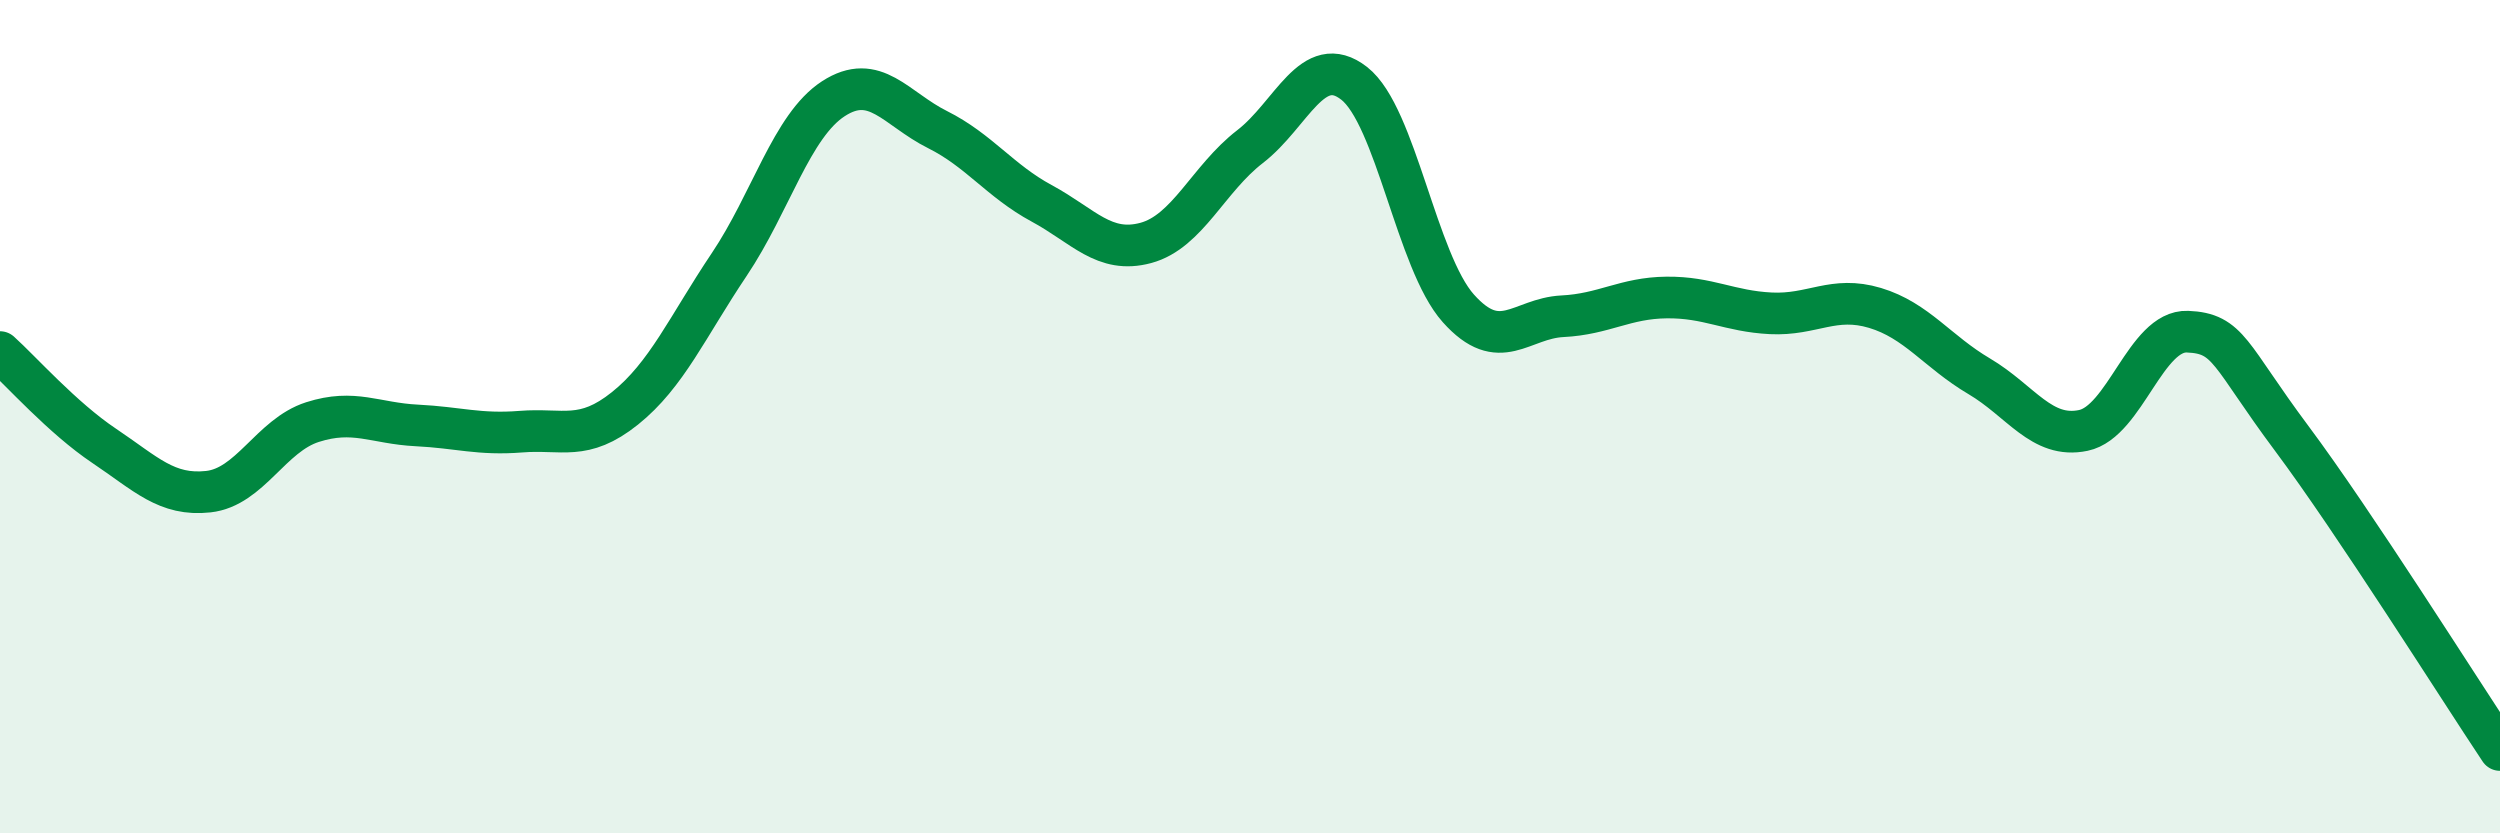
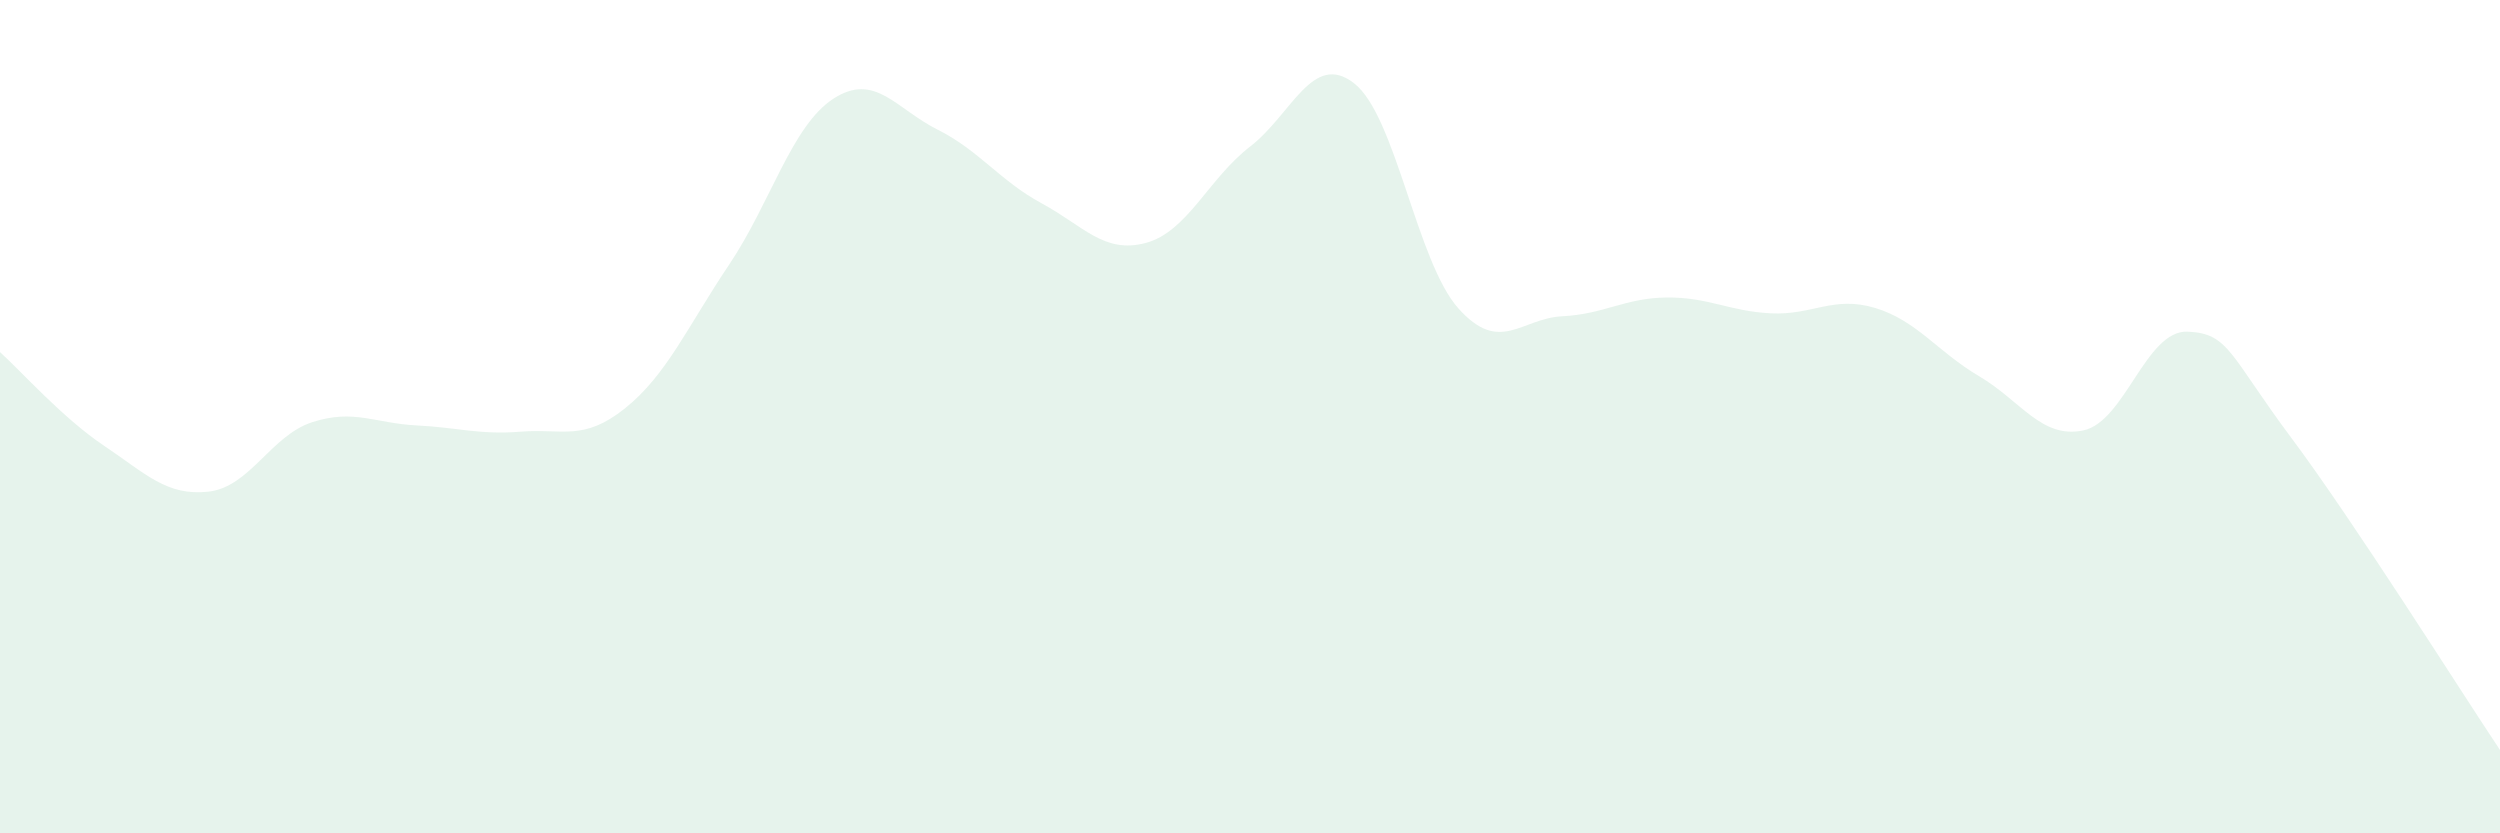
<svg xmlns="http://www.w3.org/2000/svg" width="60" height="20" viewBox="0 0 60 20">
  <path d="M 0,8.45 C 0.5,8.9 1.5,10.03 2.5,10.7 C 3.5,11.37 4,11.91 5,11.8 C 6,11.69 6.5,10.45 7.5,10.13 C 8.5,9.81 9,10.16 10,10.21 C 11,10.26 11.5,10.44 12.5,10.36 C 13.5,10.28 14,10.6 15,9.8 C 16,9 16.5,7.84 17.5,6.35 C 18.5,4.86 19,3.02 20,2.37 C 21,1.72 21.5,2.61 22.5,3.11 C 23.5,3.61 24,4.34 25,4.88 C 26,5.42 26.5,6.1 27.5,5.83 C 28.5,5.56 29,4.29 30,3.52 C 31,2.75 31.5,1.22 32.5,2 C 33.5,2.78 34,6.28 35,7.4 C 36,8.52 36.5,7.64 37.5,7.59 C 38.5,7.54 39,7.15 40,7.14 C 41,7.13 41.5,7.47 42.5,7.52 C 43.5,7.57 44,7.09 45,7.39 C 46,7.69 46.5,8.44 47.5,9.03 C 48.5,9.62 49,10.54 50,10.33 C 51,10.12 51.5,7.92 52.5,7.96 C 53.5,8 53.5,8.51 55,10.52 C 56.5,12.53 59,16.5 60,18L60 20L0 20Z" fill="#008740" opacity="0.1" stroke-linecap="round" stroke-linejoin="round" />
-   <path d="M 0,8.45 C 0.5,8.9 1.5,10.03 2.5,10.7 C 3.5,11.37 4,11.91 5,11.8 C 6,11.69 6.5,10.45 7.5,10.13 C 8.5,9.81 9,10.16 10,10.21 C 11,10.26 11.5,10.44 12.5,10.36 C 13.5,10.28 14,10.6 15,9.8 C 16,9 16.5,7.84 17.5,6.35 C 18.5,4.86 19,3.02 20,2.37 C 21,1.72 21.5,2.61 22.5,3.11 C 23.5,3.61 24,4.34 25,4.88 C 26,5.42 26.5,6.1 27.5,5.83 C 28.5,5.56 29,4.29 30,3.52 C 31,2.75 31.5,1.22 32.5,2 C 33.5,2.78 34,6.28 35,7.4 C 36,8.52 36.5,7.64 37.5,7.59 C 38.5,7.54 39,7.15 40,7.14 C 41,7.13 41.5,7.47 42.5,7.52 C 43.5,7.57 44,7.09 45,7.39 C 46,7.69 46.5,8.44 47.5,9.03 C 48.5,9.62 49,10.54 50,10.33 C 51,10.12 51.5,7.92 52.5,7.96 C 53.5,8 53.5,8.51 55,10.52 C 56.5,12.53 59,16.5 60,18" stroke="#008740" stroke-width="1" fill="none" stroke-linecap="round" stroke-linejoin="round" />
</svg>